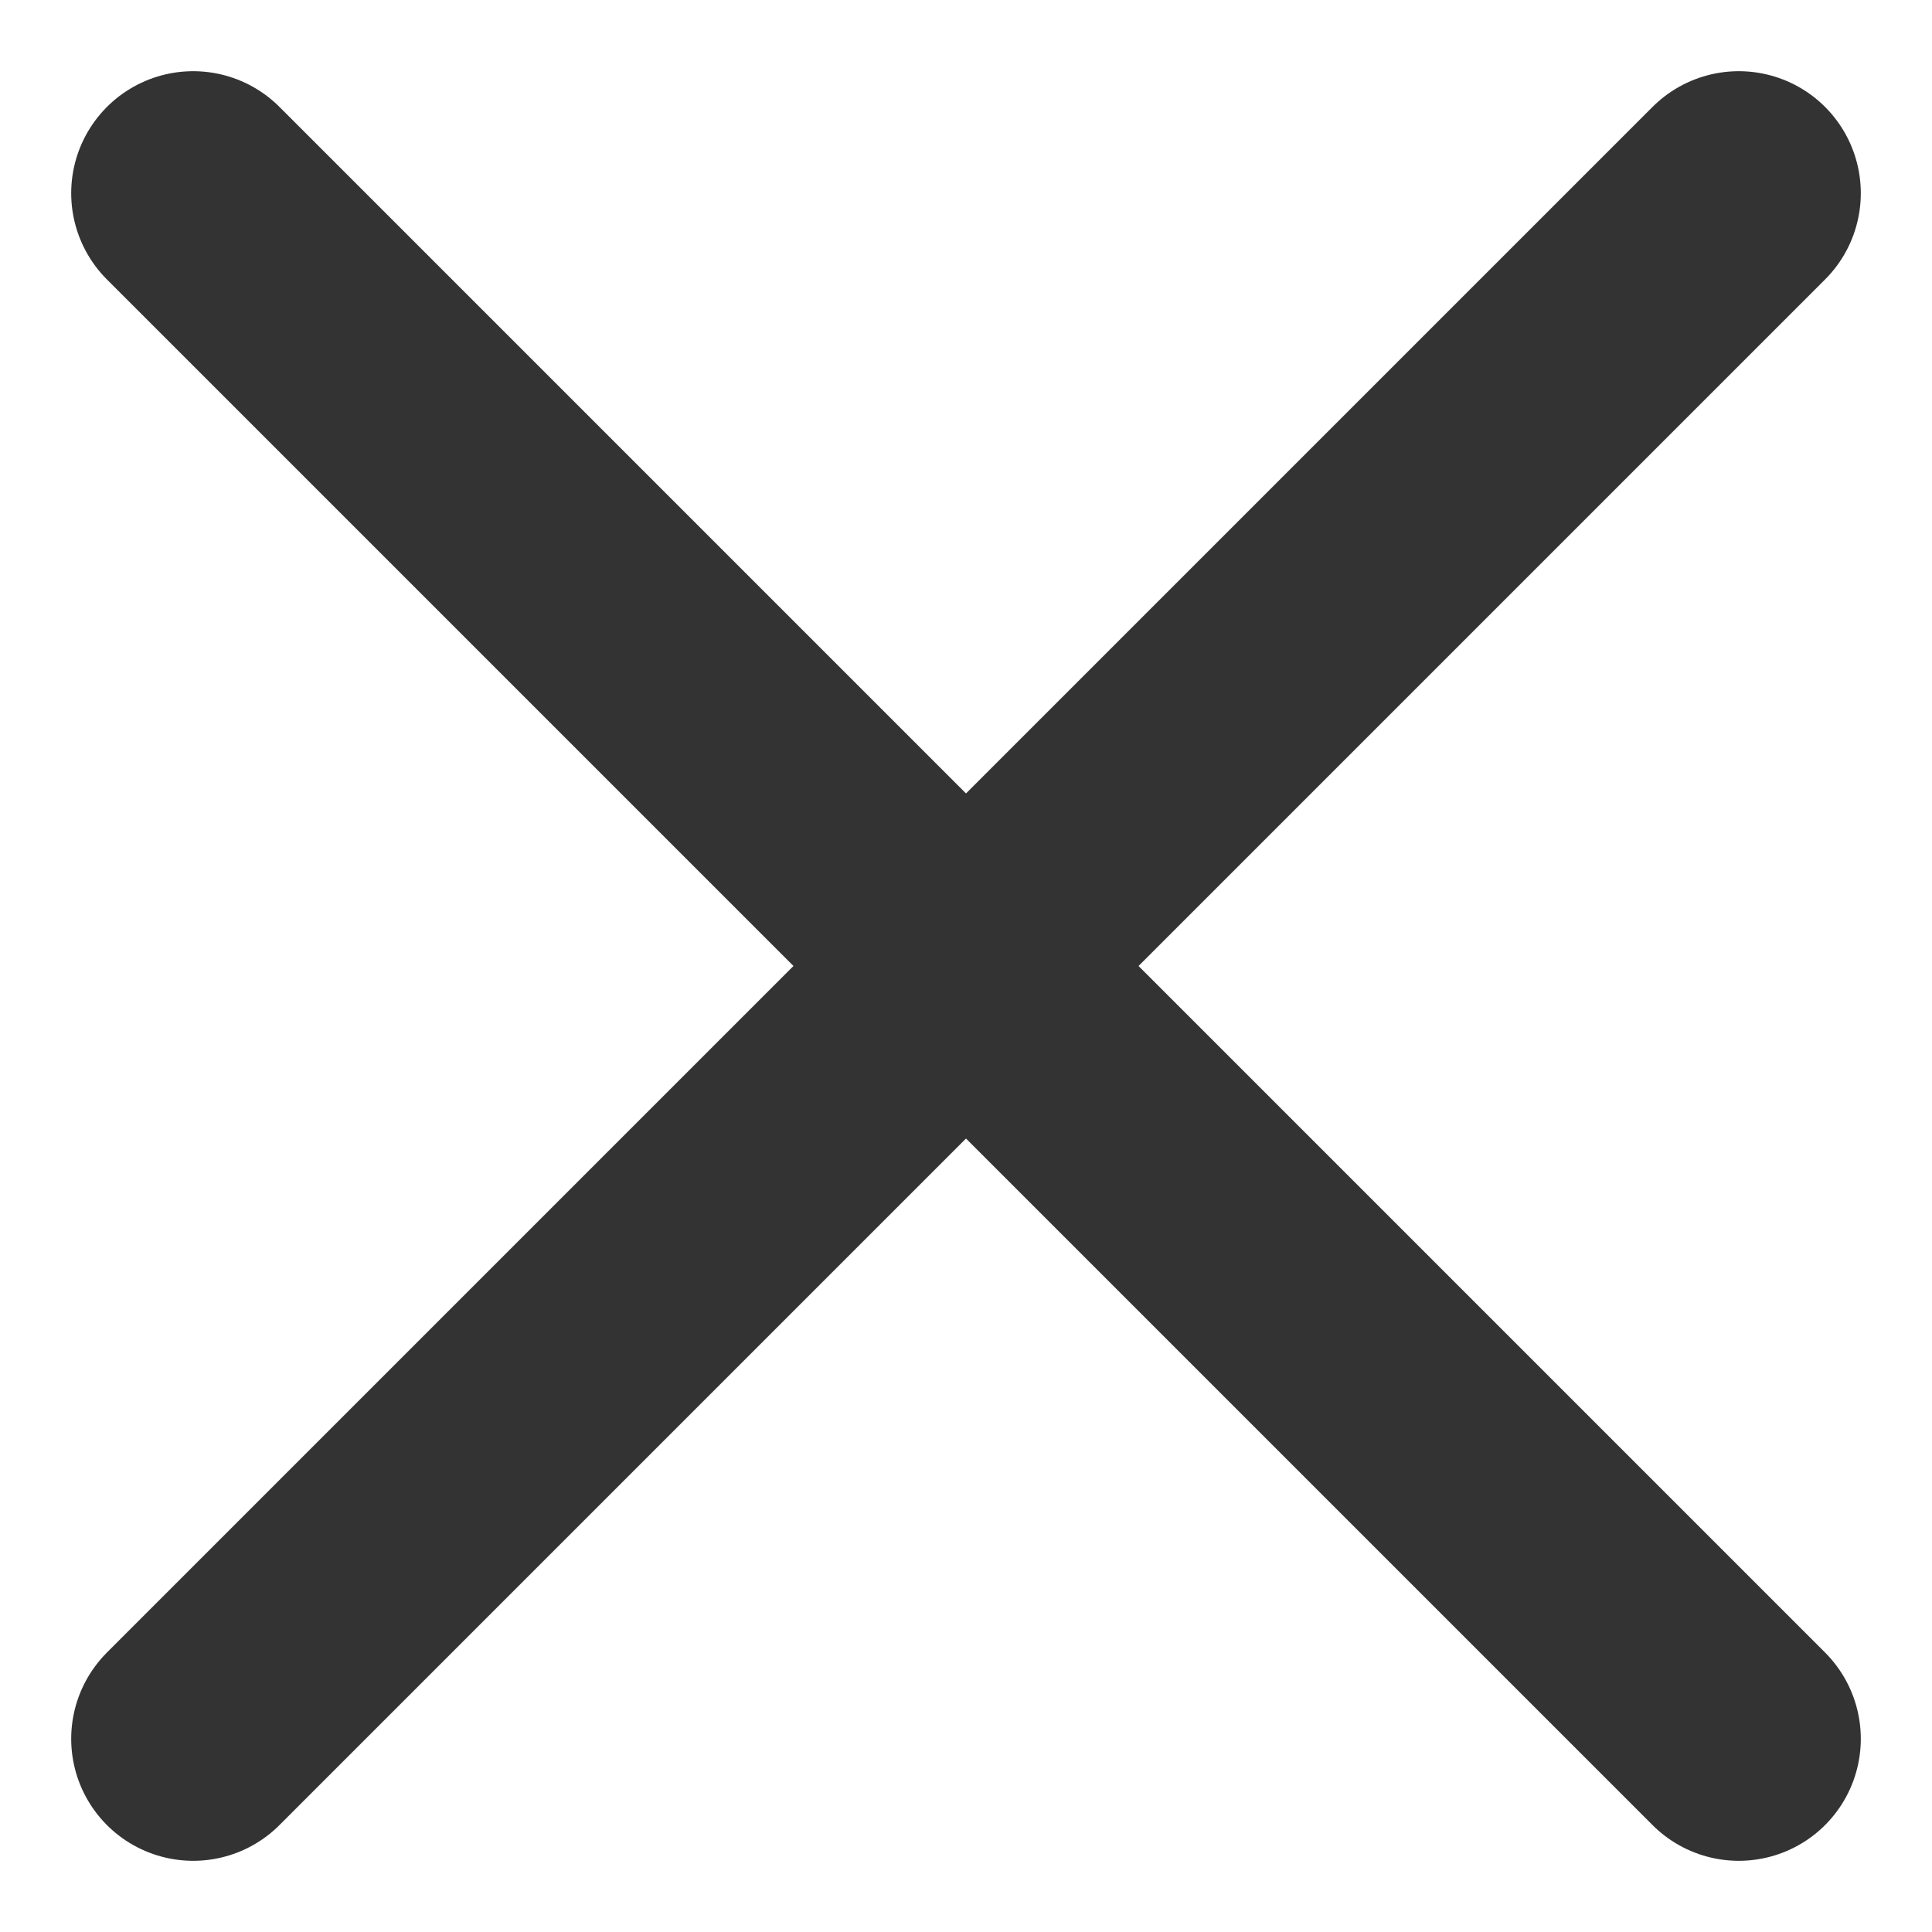
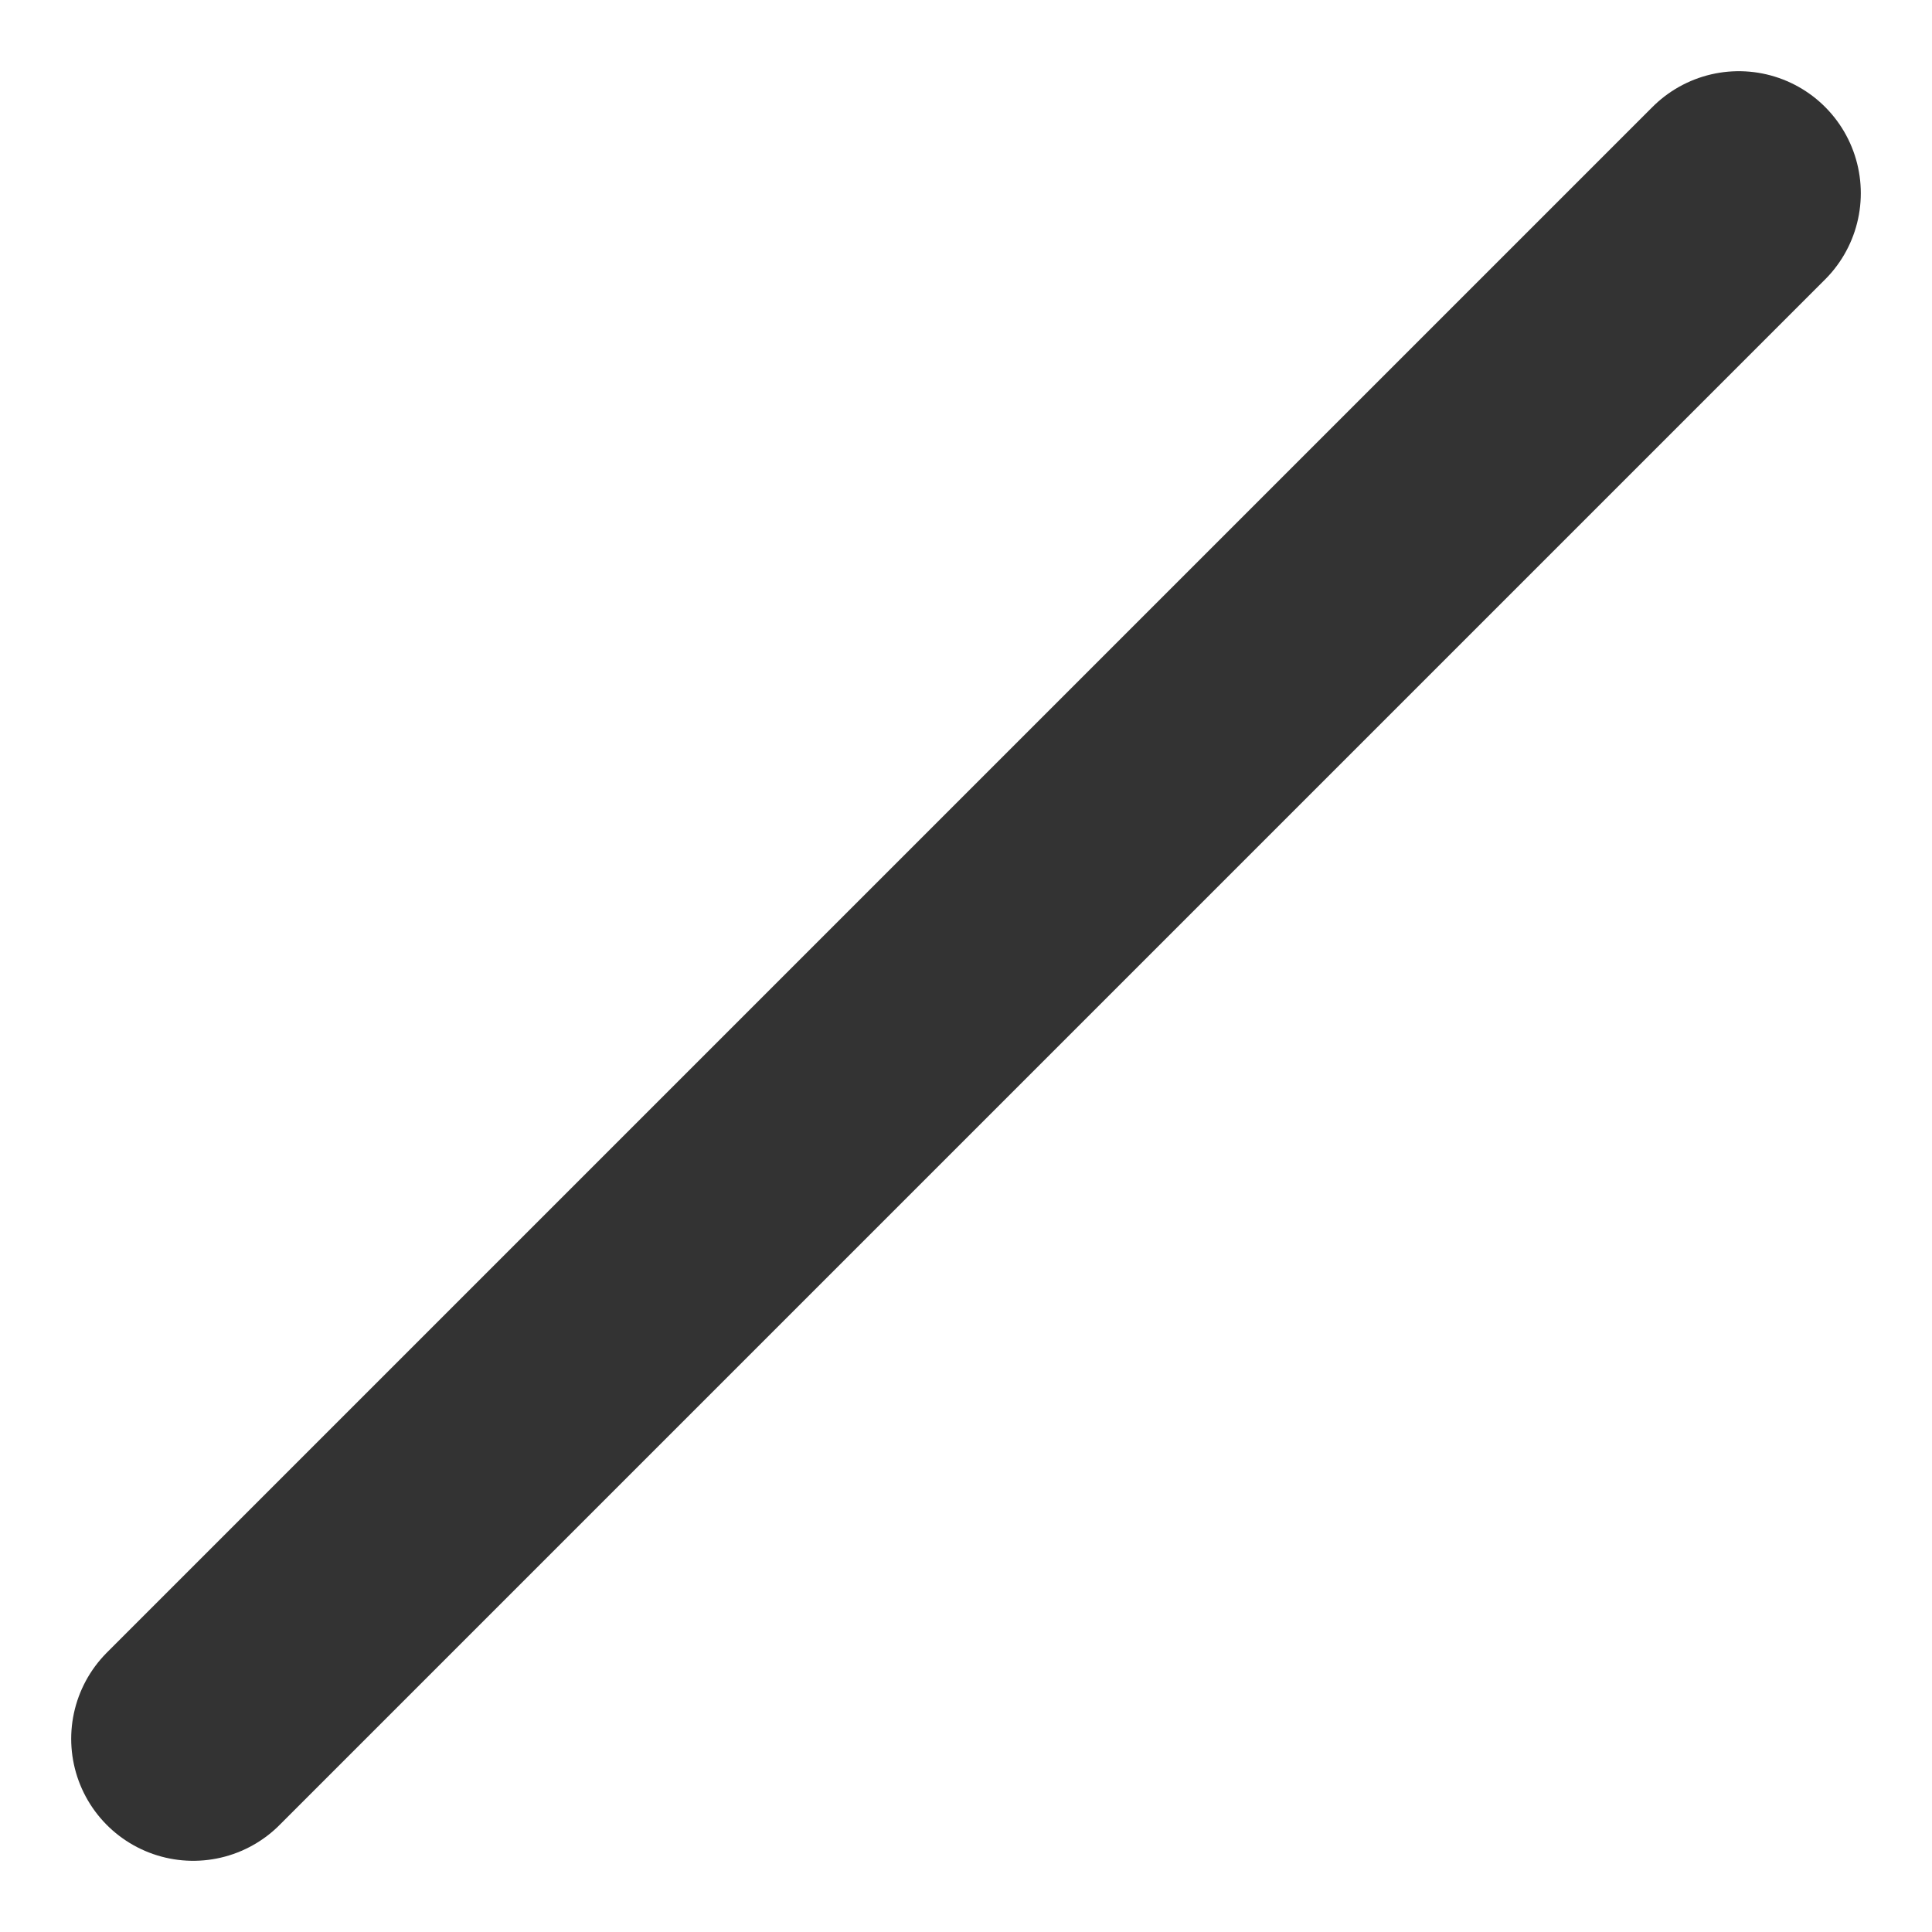
<svg xmlns="http://www.w3.org/2000/svg" width="20px" height="20px" viewBox="0 0 20 20" version="1.1">
  <title>Close</title>
  <g id="Homeowner" stroke="none" stroke-width="1" fill="none" fill-rule="evenodd">
    <g id="Homeowner-展开内容（切图专用）" transform="translate(-1522, -203)">
      <g id="编组-40" transform="translate(360, 185)">
        <g id="Close" transform="translate(1162, 18)">
          <rect id="矩形" x="0" y="0" width="20" height="20" />
          <g id="编组-47" transform="translate(2, 2)" stroke="#333333" stroke-linecap="round" stroke-width="2.526">
-             <line x1="0" y1="0" x2="16" y2="16" id="直线" />
            <line x1="0" y1="0" x2="16" y2="16" id="直线备份-3" transform="translate(8, 8) scale(1, -1) translate(-8, -8) " />
          </g>
        </g>
      </g>
    </g>
  </g>
</svg>